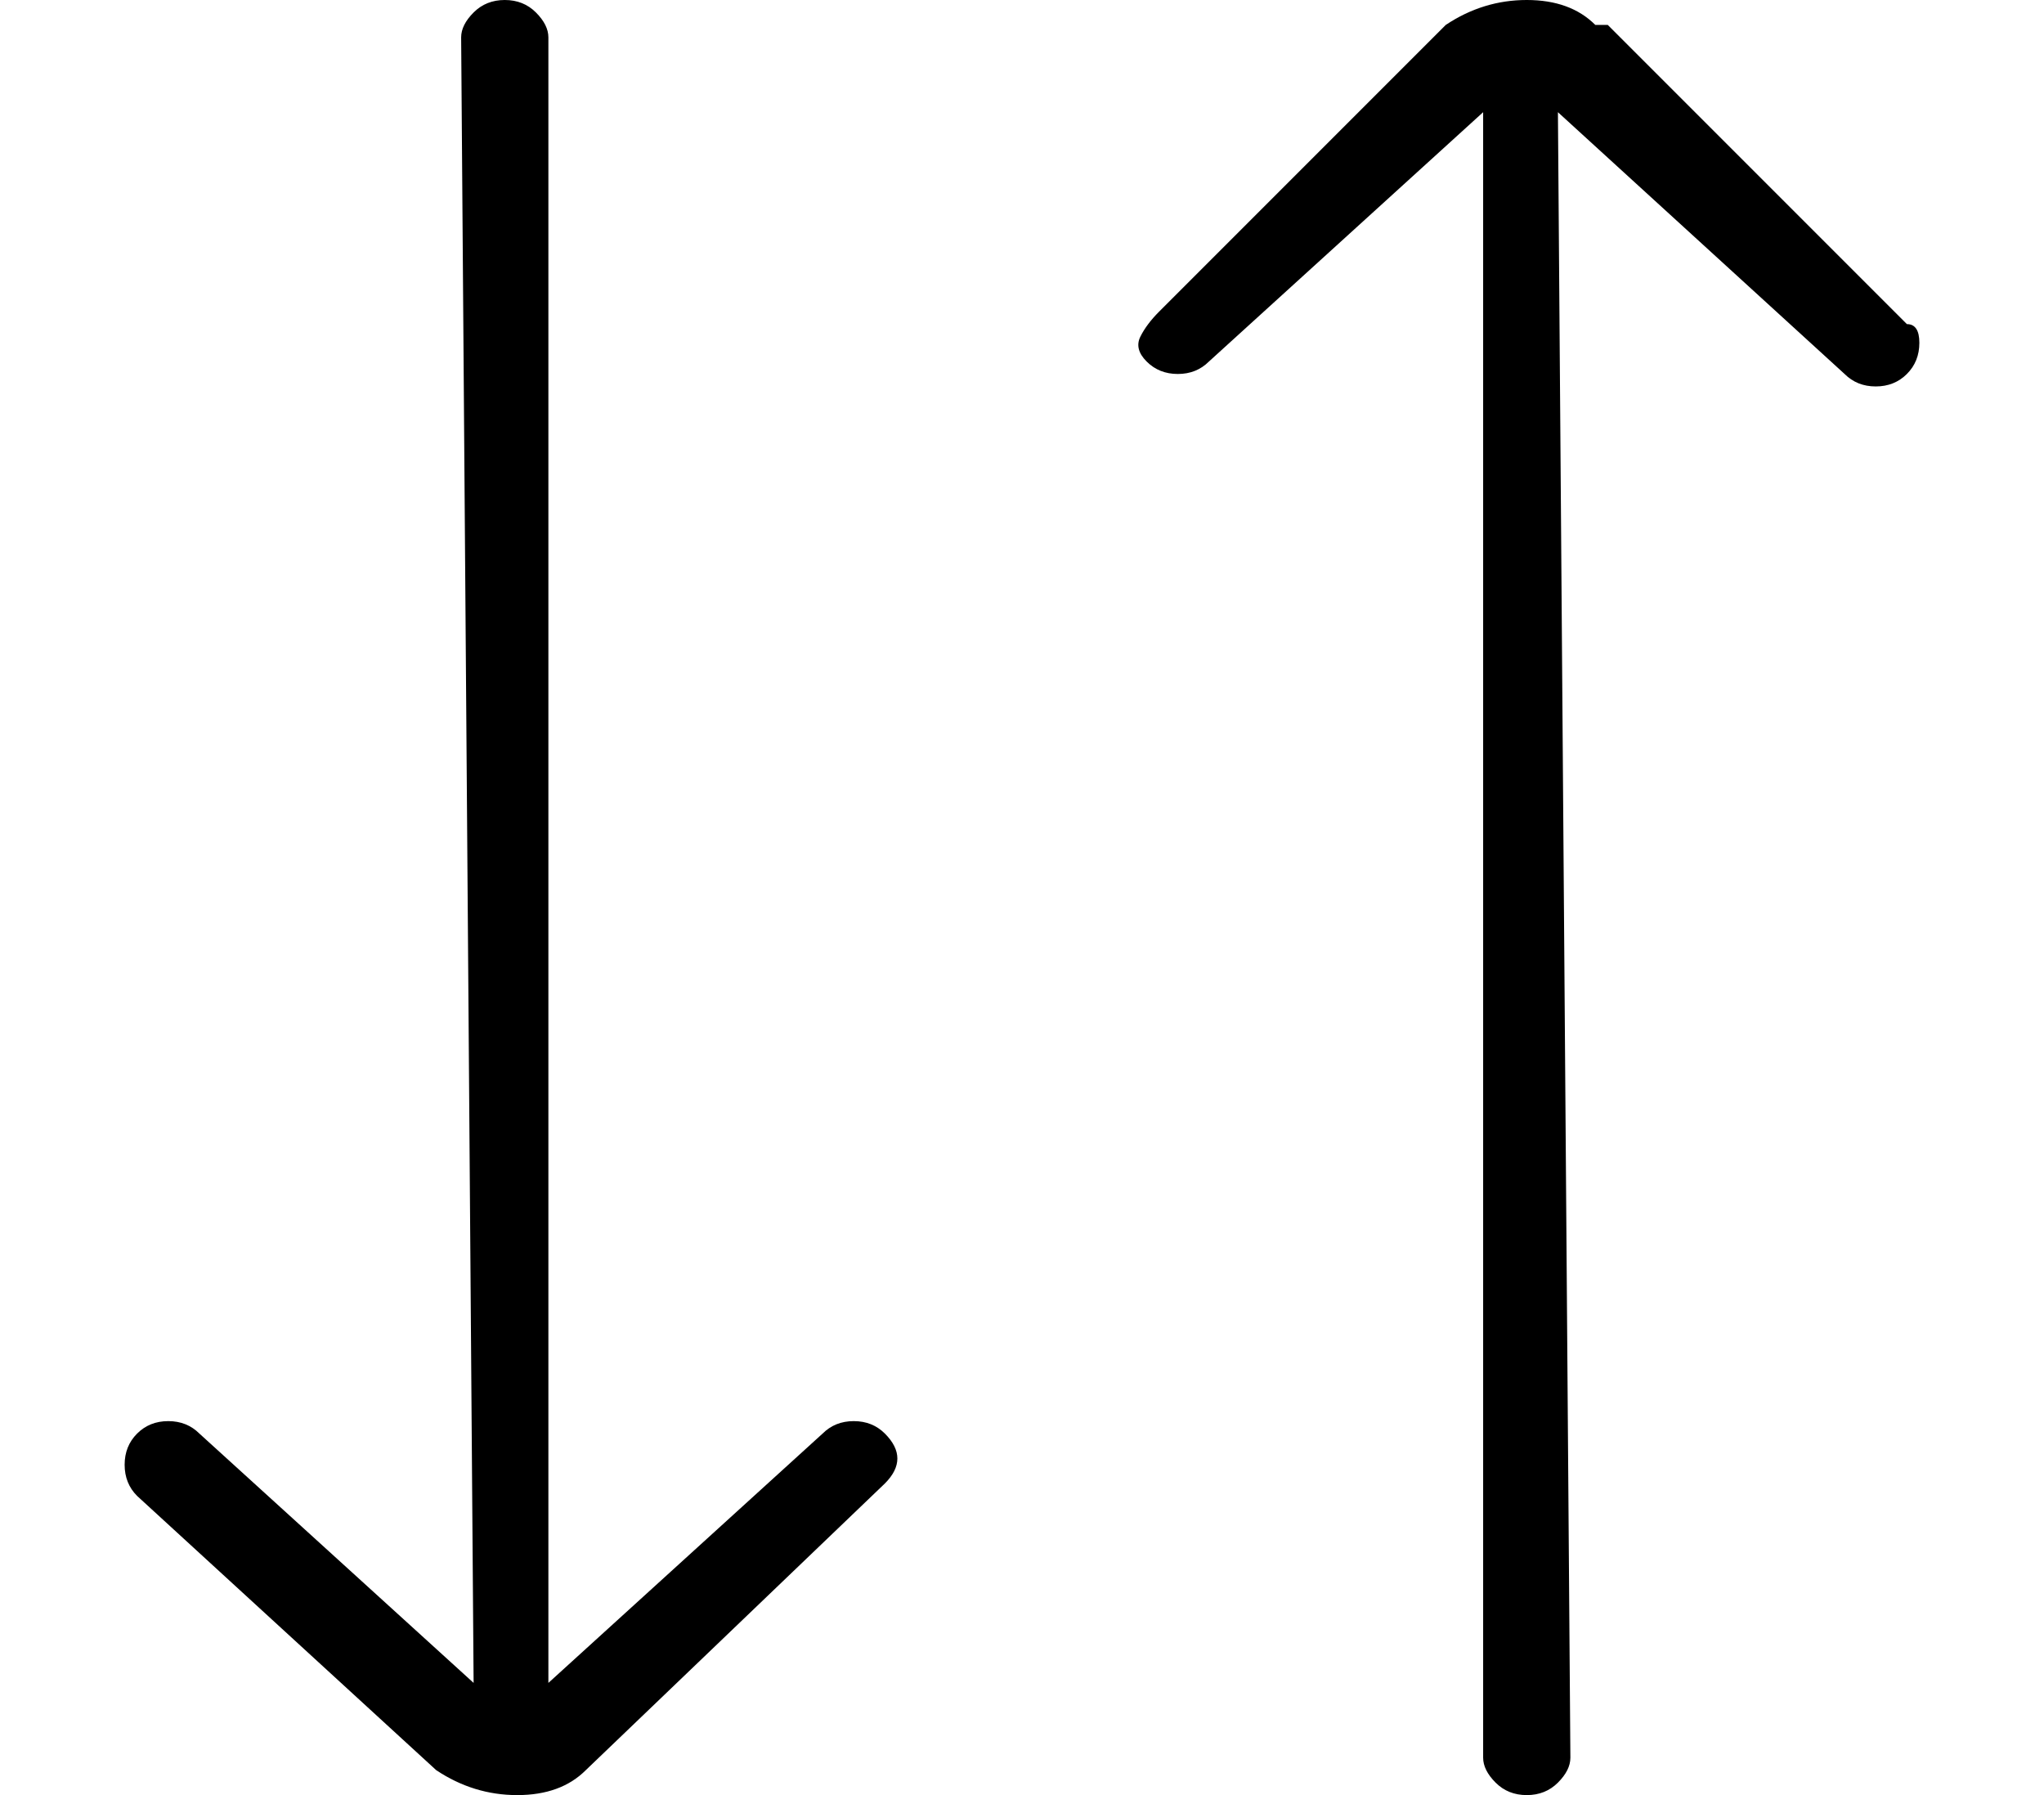
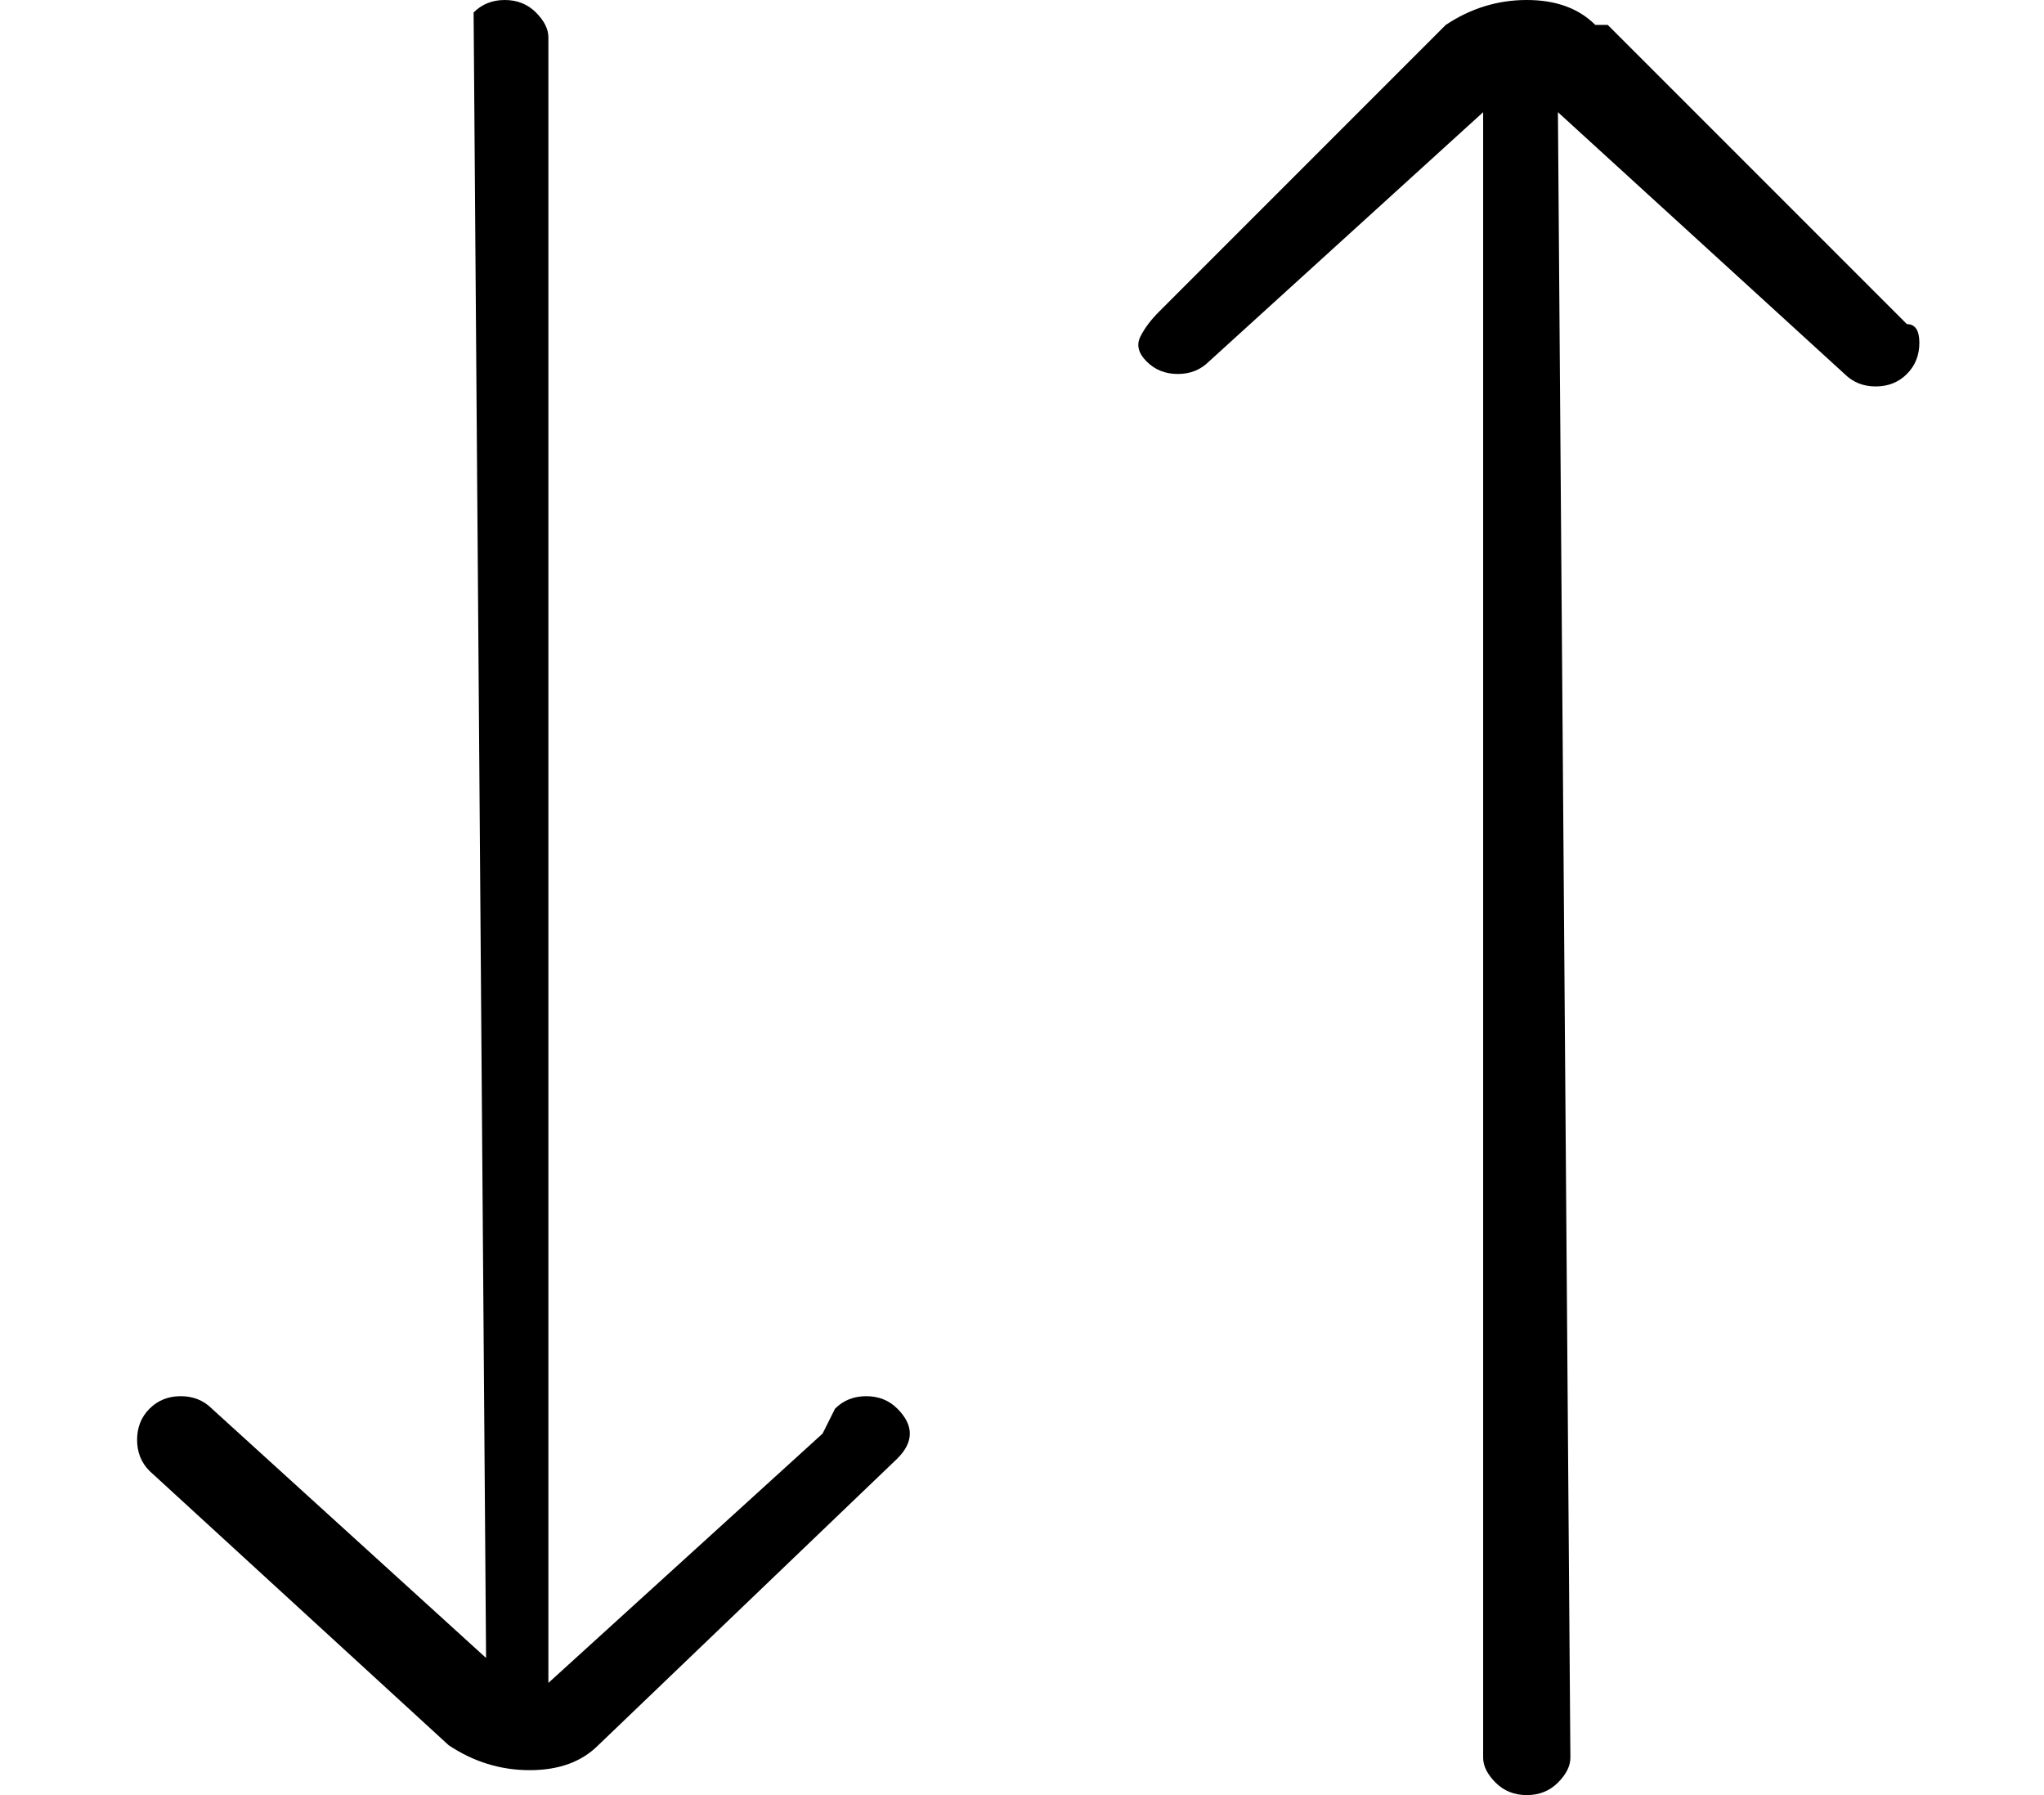
<svg xmlns="http://www.w3.org/2000/svg" version="1.1" viewBox="-10 0 164 144">
-   <path fill="currentColor" d="M56 115l-22 20v-132q0 -1 -1 -2t-2.5 -1t-2.5 1t-1 2l1 132l-22 -20q-1 -1 -2.5 -1t-2.5 1t-1 2.5t1 2.5l24 22q3 2 6.5 2t5.5 -2l24 -23q1 -1 1 -2t-1 -2t-2.5 -1t-2.5 1zM143 26l-24 -24h-1q-2 -2 -5.5 -2t-6.5 2l-23 23q-1 1 -1.5 2t0.5 2t2.5 1t2.5 -1l22 -20v132 q0 1 1 2t2.5 1t2.5 -1t1 -2l-1 -132l23 21q1 1 2.5 1t2.5 -1t1 -2.5t-1 -1.5z" />
+   <path fill="currentColor" d="M56 115l-22 20v-132q0 -1 -1 -2t-2.5 -1t-2.5 1l1 132l-22 -20q-1 -1 -2.5 -1t-2.5 1t-1 2.5t1 2.5l24 22q3 2 6.5 2t5.5 -2l24 -23q1 -1 1 -2t-1 -2t-2.5 -1t-2.5 1zM143 26l-24 -24h-1q-2 -2 -5.5 -2t-6.5 2l-23 23q-1 1 -1.5 2t0.5 2t2.5 1t2.5 -1l22 -20v132 q0 1 1 2t2.5 1t2.5 -1t1 -2l-1 -132l23 21q1 1 2.5 1t2.5 -1t1 -2.5t-1 -1.5z" />
</svg>